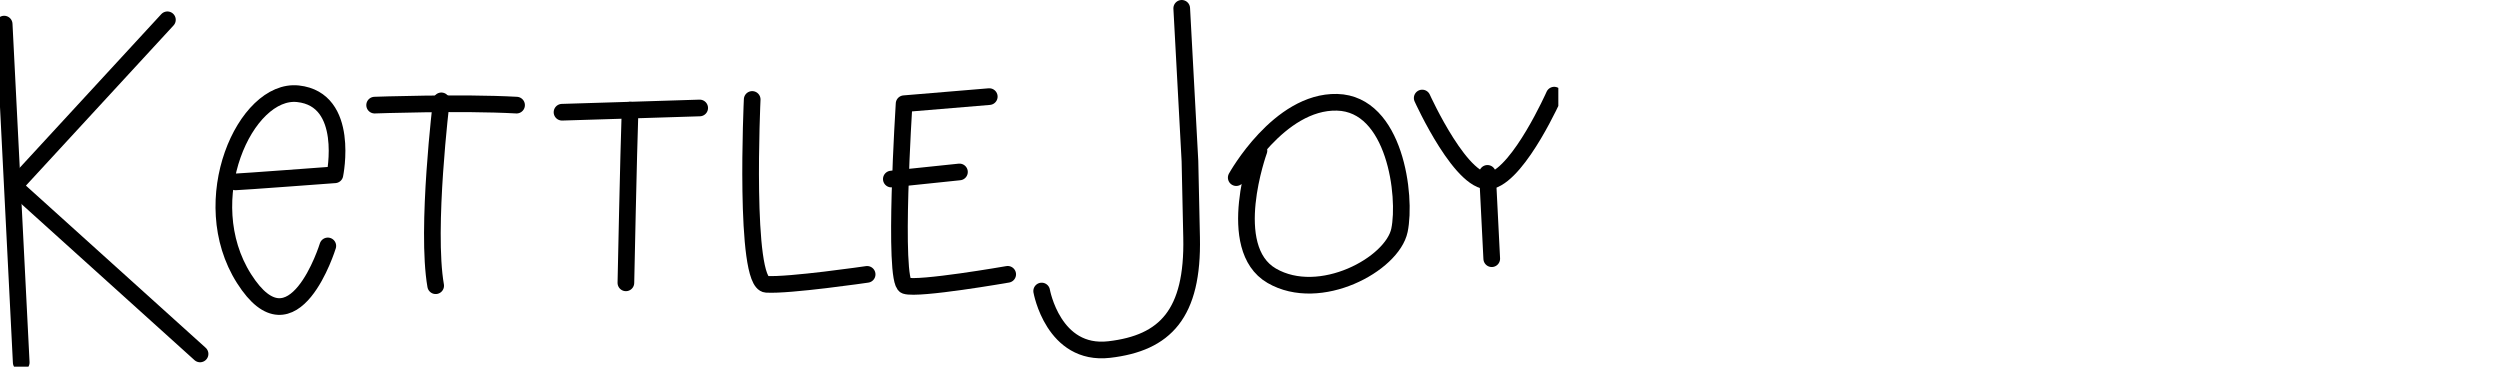
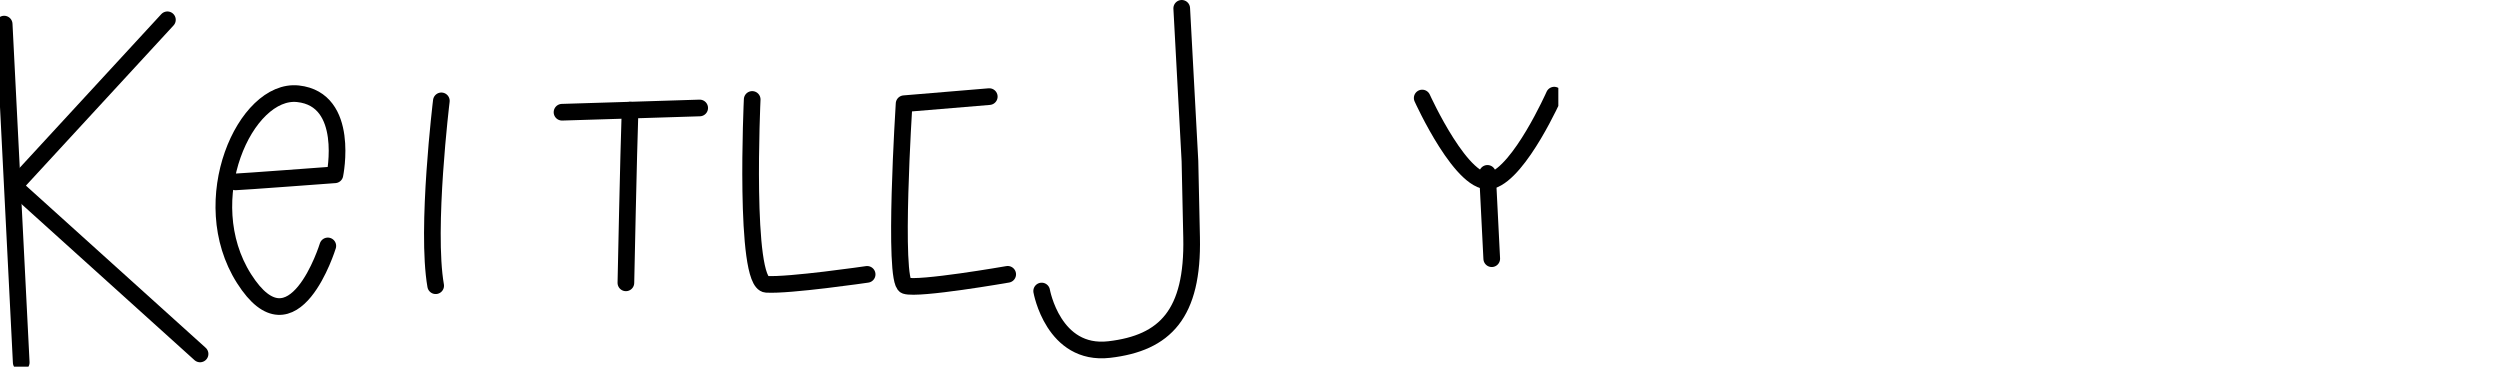
<svg xmlns="http://www.w3.org/2000/svg" width="300" height="44" viewBox="0 0 300 44" fill="none">
  <g clip-path="url(#clip0_173_3770)">
    <path d="M0.5 2.892L2.547 43.498" stroke="black" stroke-width="2" stroke-linecap="round" stroke-linejoin="round" />
    <path d="M20.089 2.376L1.691 22.339L24.007 42.472" stroke="black" stroke-width="2" stroke-linecap="round" stroke-linejoin="round" />
    <path d="M28.265 21.827C28.775 21.827 40.188 20.975 40.188 20.975C40.188 20.975 42.059 11.933 35.76 11.251C29.46 10.57 23.326 24.047 29.285 33.434C35.244 42.822 39.337 29.51 39.337 29.51" stroke="black" stroke-width="2" stroke-linecap="round" stroke-linejoin="round" />
-     <path d="M44.956 12.615C44.956 12.615 55.298 12.244 61.988 12.615" stroke="black" stroke-width="2" stroke-linecap="round" stroke-linejoin="round" />
    <path d="M52.962 12.104C52.962 12.104 51.09 27.46 52.281 34.286" stroke="black" stroke-width="2" stroke-linecap="round" stroke-linejoin="round" />
    <path d="M67.442 13.467L75.603 13.217L83.963 12.956" stroke="black" stroke-width="2" stroke-linecap="round" stroke-linejoin="round" />
    <path d="M75.107 33.941C75.107 33.941 75.423 18.419 75.608 13.212" stroke="black" stroke-width="2" stroke-linecap="round" stroke-linejoin="round" />
    <path d="M90.263 11.934C90.263 11.934 89.242 33.941 91.964 34.117C94.686 34.292 104.057 32.924 104.057 32.924" stroke="black" stroke-width="2" stroke-linecap="round" stroke-linejoin="round" />
    <path d="M118.713 11.593L108.491 12.445C108.491 12.445 107.13 33.771 108.661 34.282C110.192 34.793 120.924 32.919 120.924 32.919" stroke="black" stroke-width="2" stroke-linecap="round" stroke-linejoin="round" />
-     <path d="M106.959 21.486L115.135 20.634" stroke="black" stroke-width="2" stroke-linecap="round" stroke-linejoin="round" />
    <path d="M125 34.923C125 34.923 126.382 42.724 133.107 41.945C139.832 41.166 143.189 37.656 142.992 28.492L142.794 19.328L141.807 1" stroke="black" stroke-width="2" stroke-linecap="round" stroke-linejoin="round" />
-     <path d="M151.075 18.073C151.075 18.073 146.837 29.741 152.606 33.089C158.375 36.437 167.086 31.725 167.937 27.631C168.787 23.536 167.426 12.444 160.442 12.274C153.457 12.103 148.348 21.315 148.348 21.315" stroke="black" stroke-width="2" stroke-linecap="round" stroke-linejoin="round" />
    <path d="M170.664 11.763C170.664 11.763 175.602 22.684 179.009 21.656C182.417 20.629 186.505 11.417 186.505 11.417" stroke="black" stroke-width="2" stroke-linecap="round" stroke-linejoin="round" />
    <path d="M179.009 31.044L178.494 20.805" stroke="black" stroke-width="2" stroke-linecap="round" stroke-linejoin="round" />
  </g>
  <defs>
    <clipPath id="clip0_173_3770">
      <rect width="187" height="44" fill="white" />
    </clipPath>
  </defs>
</svg>